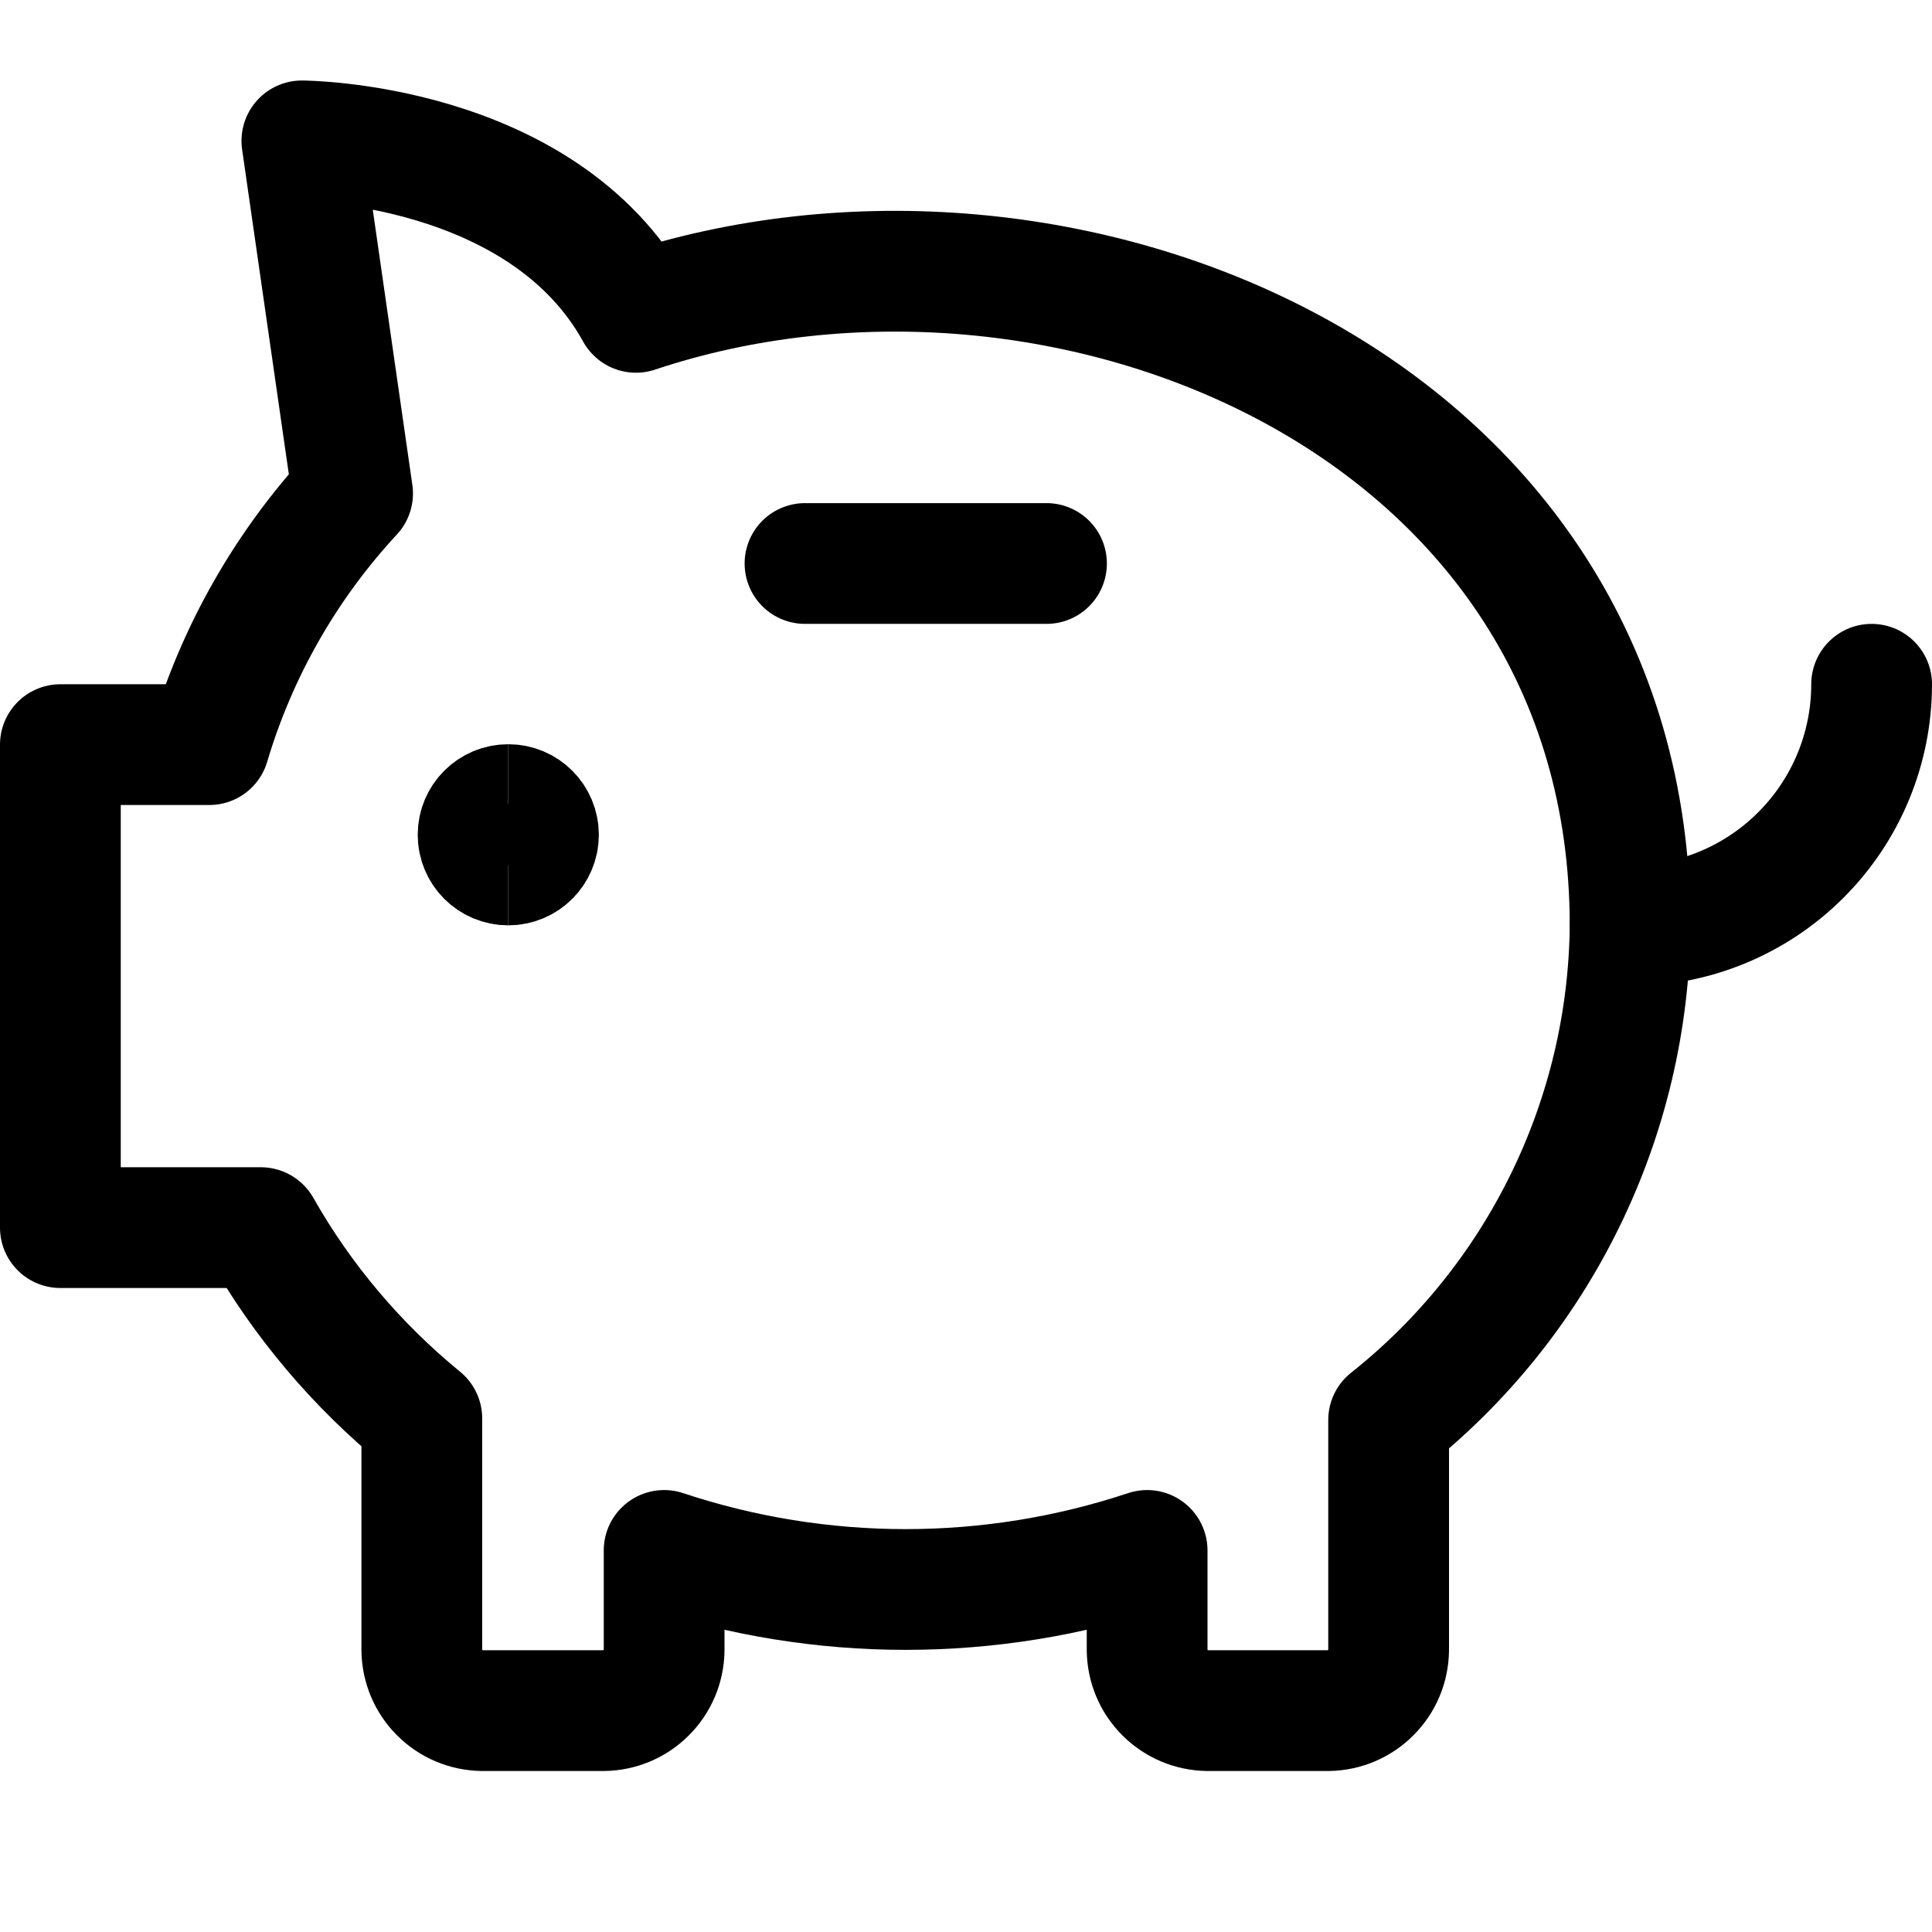
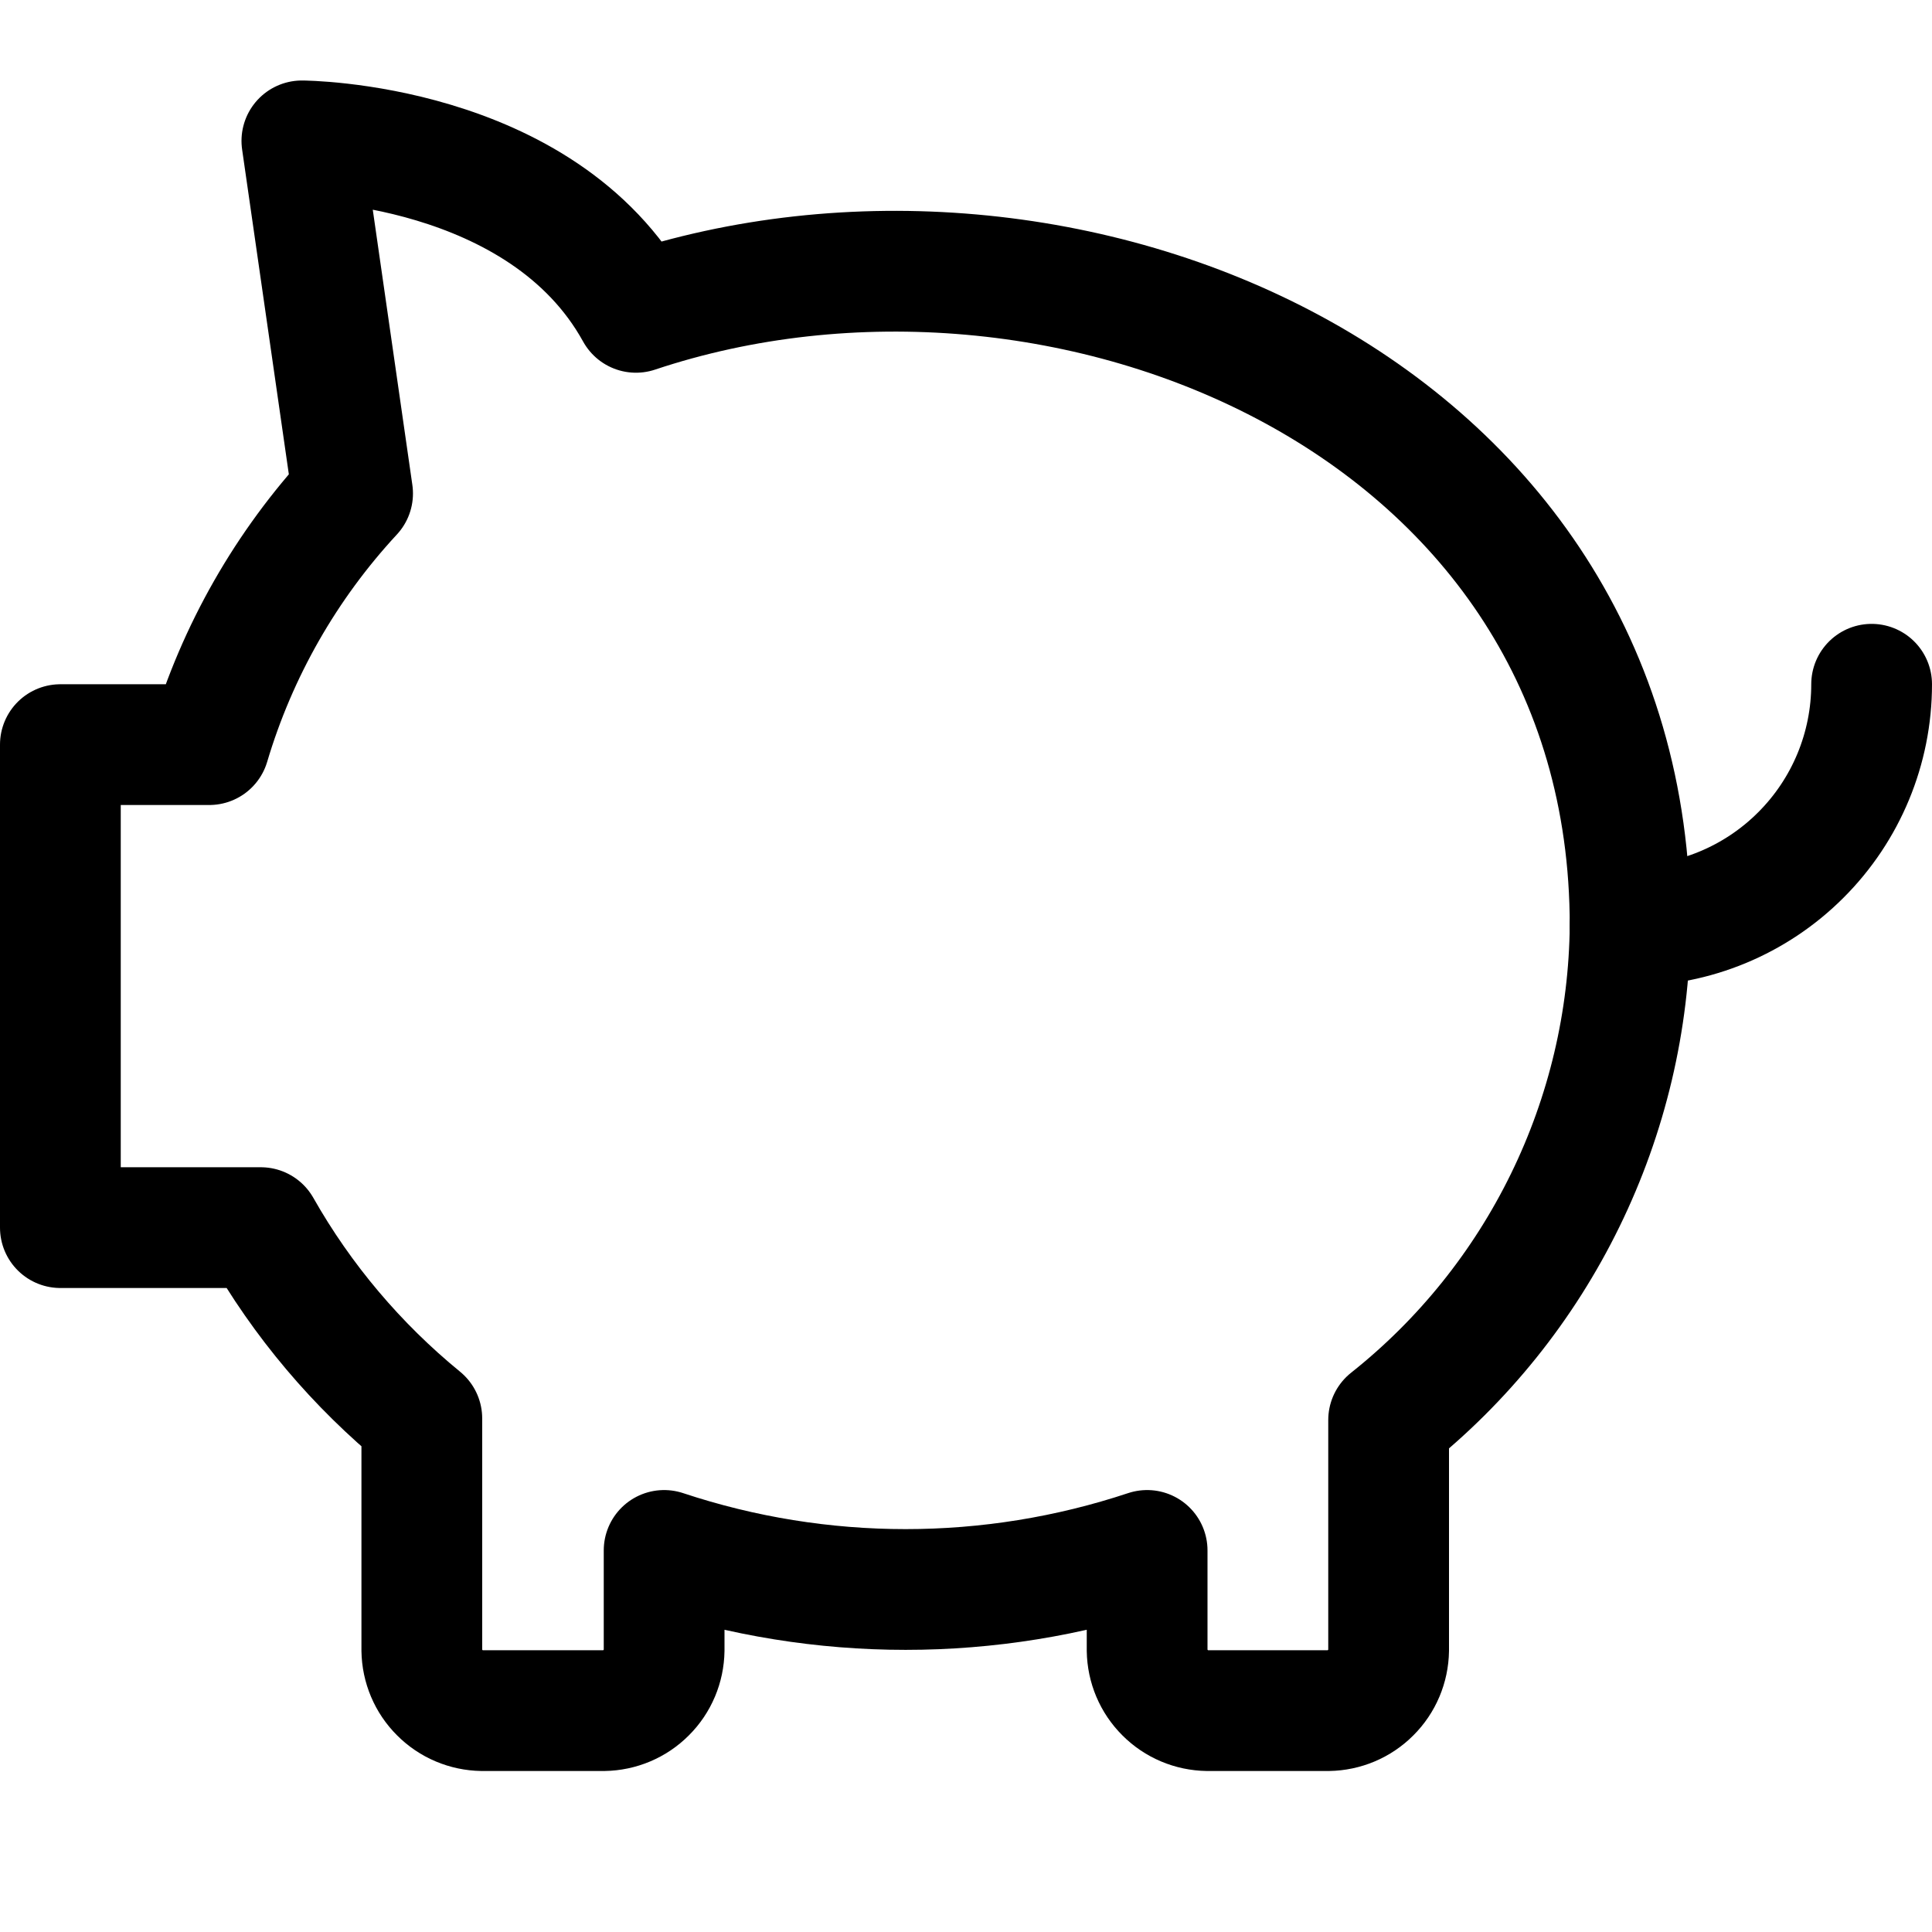
<svg xmlns="http://www.w3.org/2000/svg" width="24px" height="24px" viewBox="0 0 24 24" version="1.1">
  <title>C1B220E2-B311-42FA-88FE-5AAA1F79F67C</title>
  <g id="Icons" stroke="none" stroke-width="1" fill="none" fill-rule="evenodd">
    <g id="Icons---24-x-24" transform="translate(-1324, -981)" stroke="#000000" stroke-width="1.5">
      <g id="Icons/Icon-Demo---24" transform="translate(1288, 945)">
        <g id="Icons/24/Piggy-Bank" transform="translate(36, 36)">
          <g id="streamlinehq-saving-piggy-bank-money-payments-finance-24" transform="translate(0.75, 1.75)">
            <path d="M22.5,6.75 C22.5,7.546 22.184,8.309 21.621,8.871 C21.059,9.434 20.296,9.75 19.5,9.75" id="Path" stroke-linecap="round" stroke-linejoin="round" />
-             <line x1="9.25" y1="5.25" x2="12.25" y2="5.25" id="Path" stroke-linecap="round" stroke-linejoin="round" />
-             <path d="M5.564,8.995 C5.356,8.995 5.189,8.827 5.189,8.62 C5.189,8.413 5.356,8.245 5.564,8.245" id="Path" />
-             <path d="M5.564,8.995 C5.771,8.995 5.939,8.827 5.939,8.62 C5.939,8.413 5.771,8.245 5.564,8.245" id="Path" />
            <path d="M7.15,2.13 C5.98,0.01 3,0 3,0 L3.63,4.38 C2.805,5.27 2.196,6.337 1.85,7.5 L0,7.5 L0,13.5 L2.49,13.5 C3.004,14.407 3.683,15.21 4.49,15.87 L4.49,18.75 C4.493,18.948 4.572,19.137 4.713,19.277 C4.853,19.418 5.042,19.497 5.24,19.5 L6.75,19.5 C6.948,19.497 7.137,19.418 7.277,19.277 C7.418,19.137 7.497,18.948 7.5,18.75 L7.5,17.51 C9.448,18.157 11.552,18.157 13.5,17.51 L13.5,18.75 C13.503,18.948 13.582,19.137 13.723,19.277 C13.863,19.418 14.052,19.497 14.25,19.5 L15.75,19.5 C15.948,19.497 16.137,19.418 16.277,19.277 C16.418,19.137 16.497,18.948 16.5,18.75 L16.5,15.89 C17.426,15.155 18.175,14.222 18.694,13.159 C19.213,12.097 19.489,10.932 19.5,9.75 C19.5,3.26 12.45,0.36 7.15,2.13 Z" id="Path" stroke-linecap="round" stroke-linejoin="round" />
          </g>
        </g>
      </g>
    </g>
  </g>
</svg>